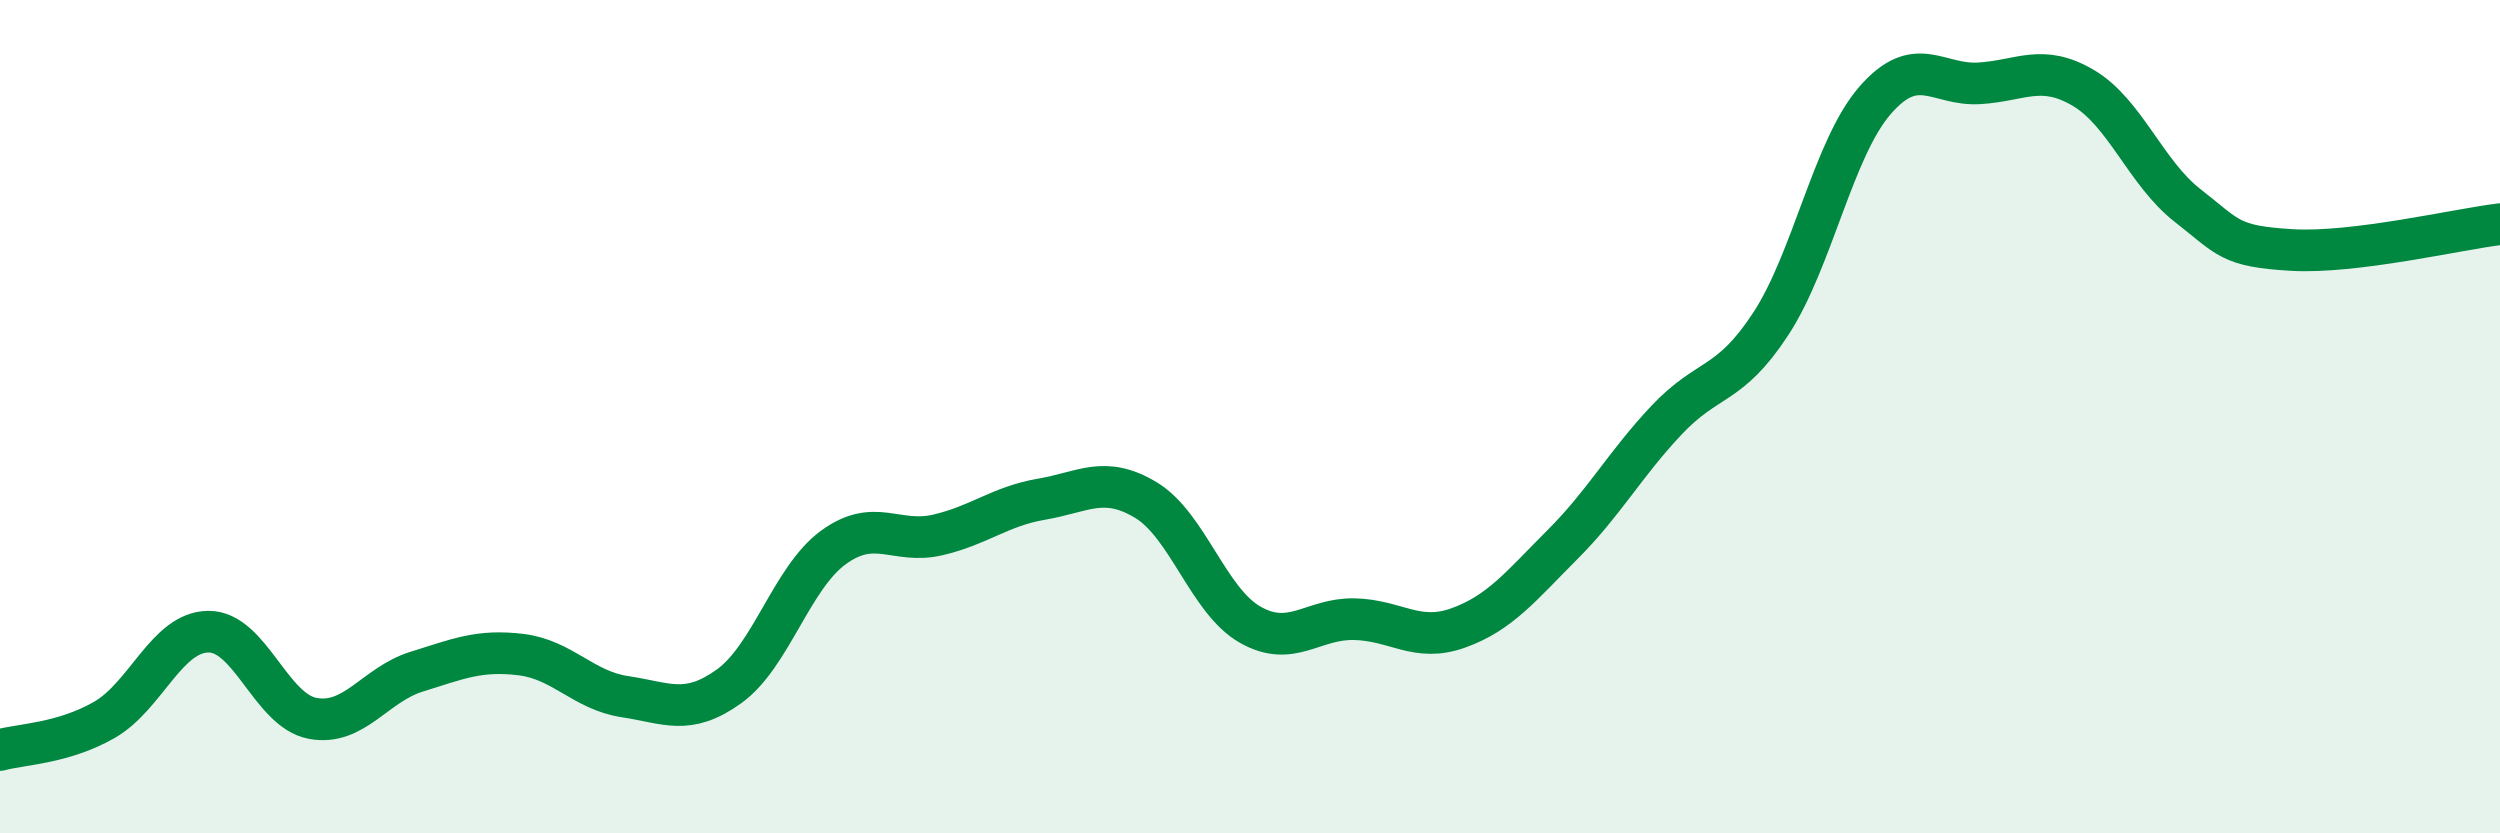
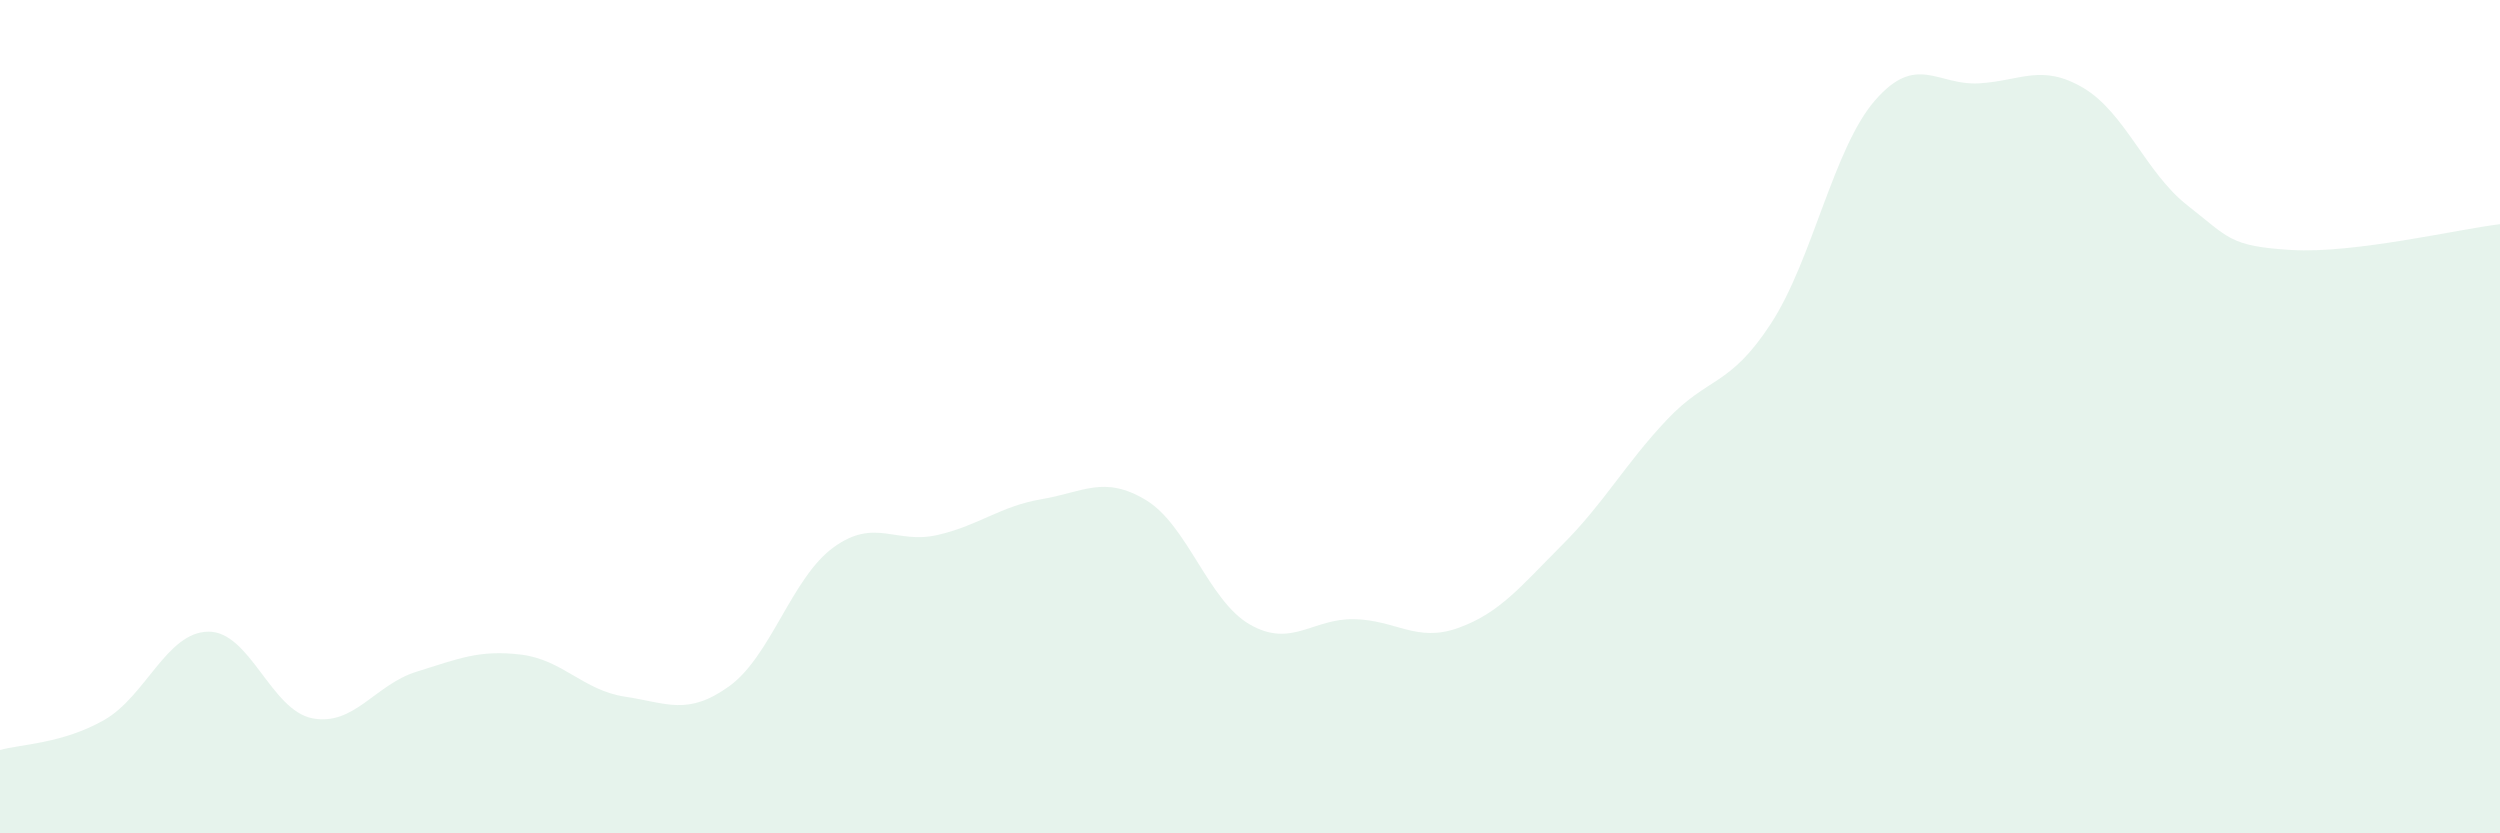
<svg xmlns="http://www.w3.org/2000/svg" width="60" height="20" viewBox="0 0 60 20">
  <path d="M 0,18 C 0.5,17.86 1.5,17.85 2.5,17.28 C 3.5,16.71 4,15.17 5,15.16 C 6,15.15 6.5,17.05 7.5,17.24 C 8.5,17.43 9,16.43 10,16.12 C 11,15.81 11.5,15.59 12.5,15.71 C 13.5,15.83 14,16.57 15,16.72 C 16,16.87 16.5,17.19 17.5,16.47 C 18.5,15.75 19,13.87 20,13.14 C 21,12.41 21.5,13.07 22.5,12.84 C 23.5,12.61 24,12.15 25,11.98 C 26,11.81 26.5,11.4 27.5,12 C 28.5,12.6 29,14.42 30,14.99 C 31,15.56 31.5,14.84 32.5,14.86 C 33.5,14.88 34,15.43 35,15.07 C 36,14.71 36.5,14.07 37.5,13.07 C 38.5,12.07 39,11.14 40,10.08 C 41,9.02 41.5,9.3 42.5,7.77 C 43.5,6.24 44,3.56 45,2.41 C 46,1.26 46.5,2.06 47.5,2 C 48.5,1.94 49,1.52 50,2.11 C 51,2.7 51.5,4.15 52.5,4.93 C 53.5,5.71 53.5,5.91 55,6 C 56.5,6.09 59,5.5 60,5.38L60 20L0 20Z" fill="#008740" opacity="0.1" stroke-linecap="round" stroke-linejoin="round" />
-   <path d="M 0,18 C 0.5,17.86 1.5,17.85 2.5,17.28 C 3.5,16.71 4,15.17 5,15.16 C 6,15.15 6.5,17.05 7.5,17.24 C 8.5,17.43 9,16.43 10,16.12 C 11,15.81 11.5,15.59 12.5,15.71 C 13.5,15.83 14,16.57 15,16.72 C 16,16.87 16.5,17.19 17.5,16.47 C 18.5,15.75 19,13.87 20,13.14 C 21,12.41 21.5,13.07 22.5,12.84 C 23.5,12.61 24,12.15 25,11.98 C 26,11.81 26.5,11.4 27.5,12 C 28.5,12.6 29,14.42 30,14.99 C 31,15.56 31.5,14.84 32.5,14.86 C 33.5,14.88 34,15.43 35,15.07 C 36,14.71 36.5,14.07 37.5,13.07 C 38.5,12.07 39,11.14 40,10.08 C 41,9.02 41.5,9.3 42.5,7.77 C 43.5,6.24 44,3.56 45,2.41 C 46,1.26 46.5,2.06 47.5,2 C 48.5,1.94 49,1.52 50,2.11 C 51,2.7 51.5,4.15 52.5,4.93 C 53.5,5.71 53.5,5.91 55,6 C 56.5,6.09 59,5.5 60,5.38" stroke="#008740" stroke-width="1" fill="none" stroke-linecap="round" stroke-linejoin="round" />
</svg>